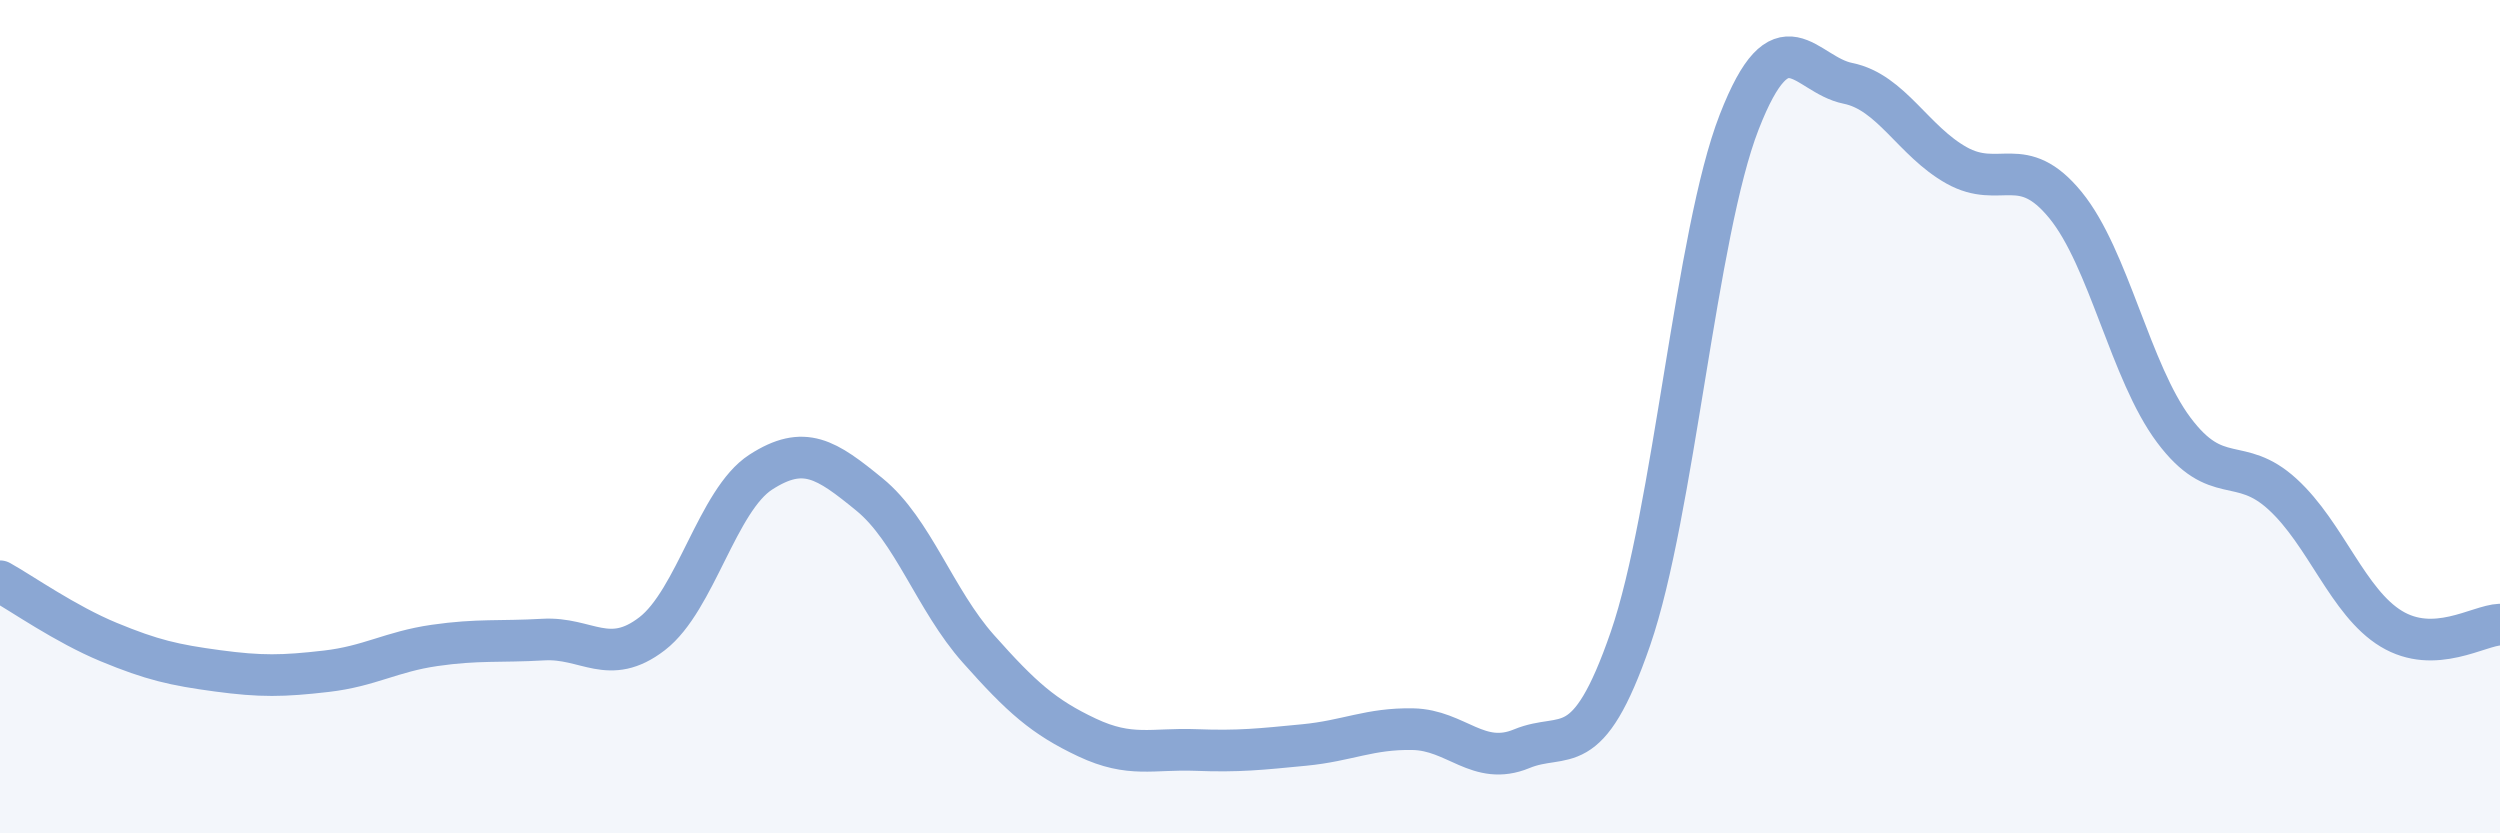
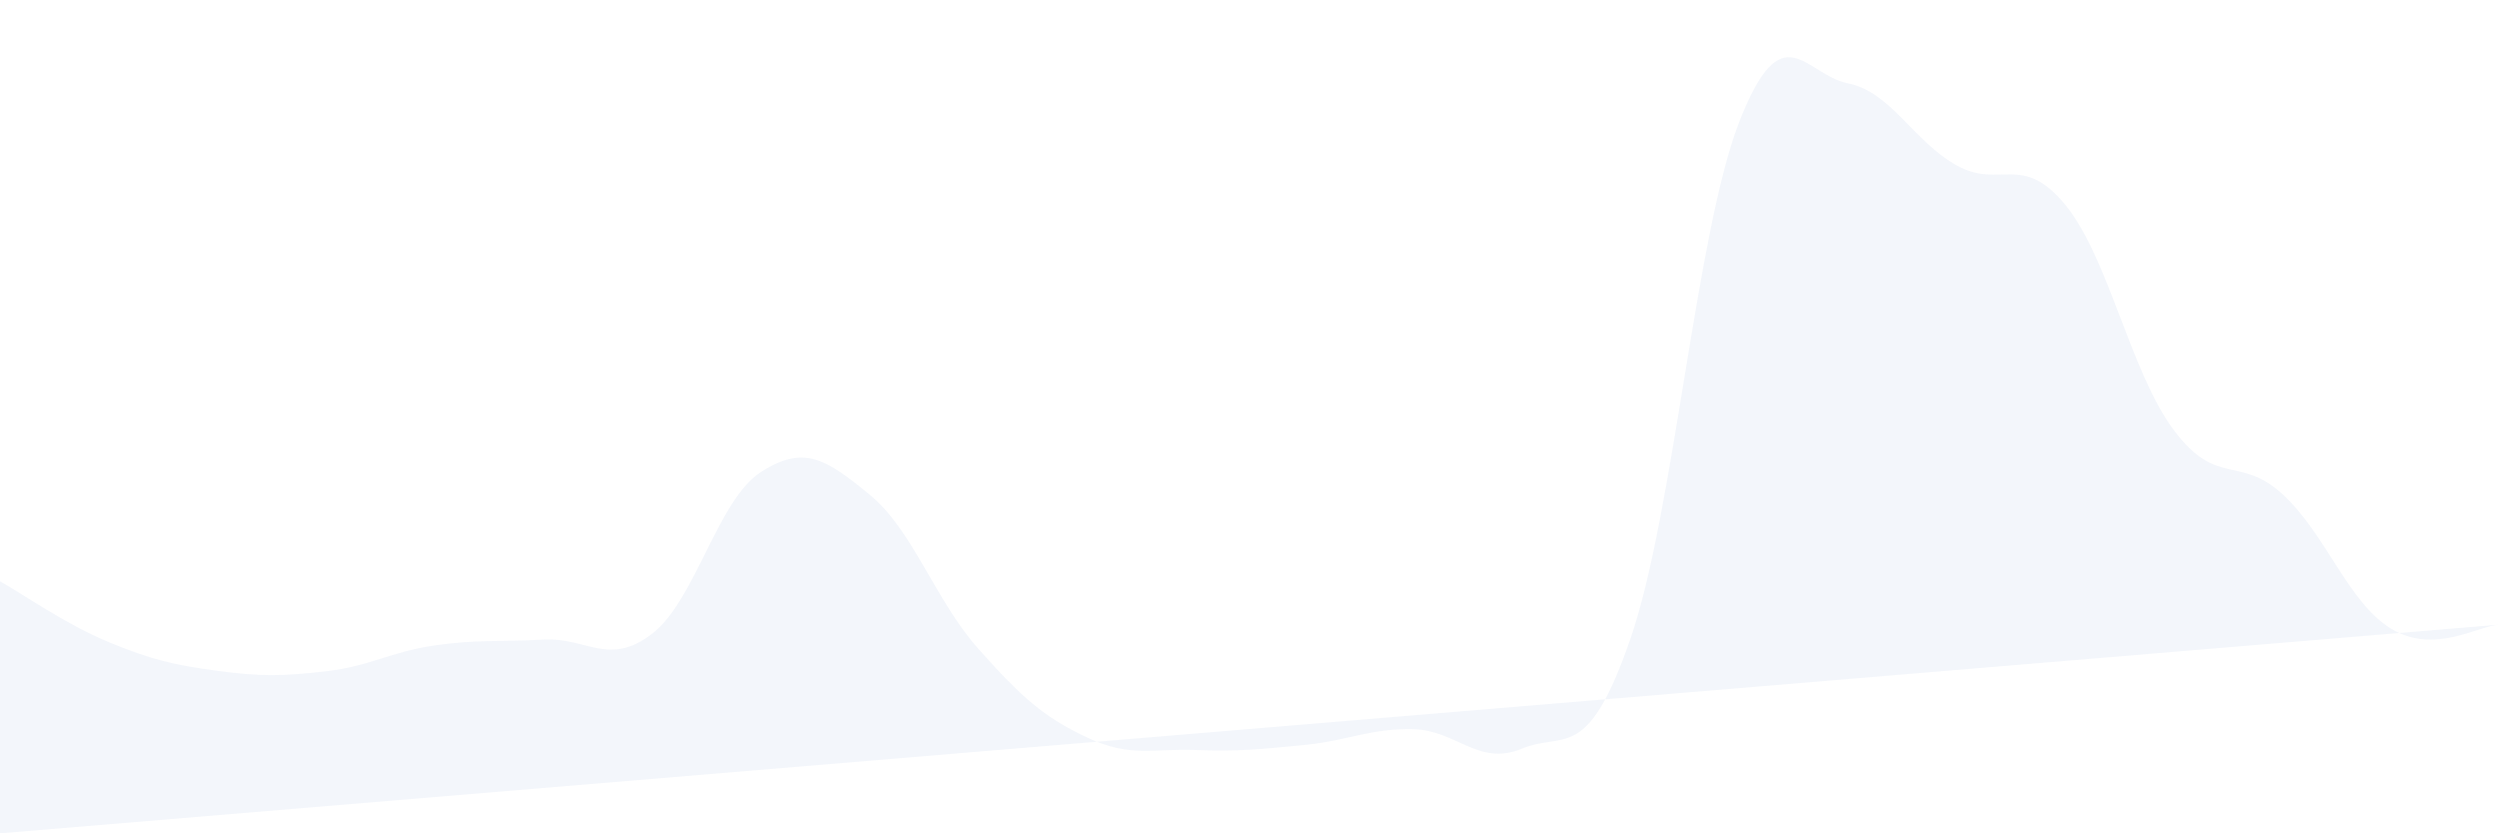
<svg xmlns="http://www.w3.org/2000/svg" width="60" height="20" viewBox="0 0 60 20">
-   <path d="M 0,13.95 C 0.52,14.24 1.57,14.98 2.61,15.41 C 3.65,15.84 4.18,15.96 5.22,16.1 C 6.26,16.24 6.79,16.23 7.83,16.11 C 8.87,15.99 9.39,15.64 10.43,15.49 C 11.47,15.34 12,15.41 13.04,15.35 C 14.08,15.29 14.61,16.01 15.65,15.21 C 16.69,14.41 17.22,12 18.26,11.33 C 19.3,10.66 19.83,11.02 20.87,11.87 C 21.91,12.72 22.44,14.4 23.48,15.57 C 24.52,16.74 25.05,17.21 26.09,17.7 C 27.13,18.19 27.66,17.96 28.7,18 C 29.74,18.04 30.26,17.98 31.3,17.88 C 32.34,17.78 32.87,17.48 33.91,17.5 C 34.95,17.52 35.48,18.4 36.52,17.97 C 37.56,17.54 38.09,18.34 39.13,15.33 C 40.17,12.32 40.7,5.6 41.74,2.93 C 42.78,0.26 43.31,1.79 44.35,2 C 45.39,2.21 45.92,3.39 46.96,3.97 C 48,4.55 48.53,3.65 49.57,4.92 C 50.61,6.19 51.13,8.93 52.17,10.32 C 53.21,11.71 53.74,10.91 54.78,11.86 C 55.82,12.81 56.35,14.46 57.39,15.09 C 58.43,15.72 59.48,15.01 60,14.99L60 20L0 20Z" fill="#8ba7d3" opacity="0.1" stroke-linecap="round" stroke-linejoin="round" />
-   <path d="M 0,13.95 C 0.52,14.24 1.57,14.98 2.61,15.41 C 3.65,15.84 4.18,15.96 5.22,16.1 C 6.26,16.24 6.79,16.23 7.83,16.11 C 8.87,15.99 9.39,15.64 10.43,15.49 C 11.47,15.34 12,15.41 13.04,15.35 C 14.08,15.29 14.61,16.01 15.65,15.21 C 16.69,14.41 17.22,12 18.26,11.33 C 19.3,10.66 19.83,11.02 20.87,11.87 C 21.91,12.72 22.44,14.4 23.48,15.57 C 24.52,16.74 25.05,17.21 26.09,17.7 C 27.13,18.19 27.66,17.96 28.7,18 C 29.74,18.04 30.26,17.98 31.3,17.88 C 32.34,17.78 32.87,17.48 33.91,17.5 C 34.95,17.52 35.48,18.4 36.52,17.97 C 37.56,17.54 38.09,18.34 39.13,15.33 C 40.17,12.32 40.7,5.6 41.74,2.93 C 42.78,0.26 43.31,1.79 44.35,2 C 45.39,2.21 45.92,3.39 46.96,3.97 C 48,4.55 48.53,3.65 49.57,4.92 C 50.61,6.19 51.13,8.93 52.17,10.32 C 53.21,11.71 53.74,10.91 54.78,11.86 C 55.82,12.81 56.35,14.46 57.39,15.09 C 58.43,15.72 59.48,15.01 60,14.99" stroke="#8ba7d3" stroke-width="1" fill="none" stroke-linecap="round" stroke-linejoin="round" />
+   <path d="M 0,13.95 C 0.52,14.24 1.57,14.98 2.61,15.41 C 3.65,15.84 4.18,15.96 5.22,16.1 C 6.26,16.24 6.79,16.23 7.83,16.11 C 8.87,15.99 9.39,15.64 10.43,15.49 C 11.47,15.34 12,15.41 13.04,15.35 C 14.08,15.29 14.61,16.01 15.65,15.21 C 16.69,14.41 17.22,12 18.26,11.33 C 19.3,10.66 19.83,11.02 20.87,11.87 C 21.91,12.72 22.44,14.4 23.48,15.57 C 24.52,16.74 25.05,17.21 26.09,17.7 C 27.13,18.19 27.66,17.96 28.7,18 C 29.74,18.04 30.26,17.98 31.3,17.88 C 32.34,17.78 32.87,17.48 33.91,17.5 C 34.95,17.52 35.48,18.4 36.52,17.97 C 37.56,17.54 38.09,18.34 39.13,15.33 C 40.17,12.32 40.7,5.6 41.74,2.93 C 42.78,0.26 43.31,1.79 44.35,2 C 45.39,2.21 45.92,3.39 46.96,3.97 C 48,4.55 48.53,3.65 49.57,4.92 C 50.61,6.19 51.13,8.93 52.17,10.32 C 53.21,11.71 53.74,10.91 54.78,11.86 C 55.82,12.81 56.35,14.46 57.39,15.09 C 58.43,15.72 59.48,15.01 60,14.99L0 20Z" fill="#8ba7d3" opacity="0.1" stroke-linecap="round" stroke-linejoin="round" />
</svg>